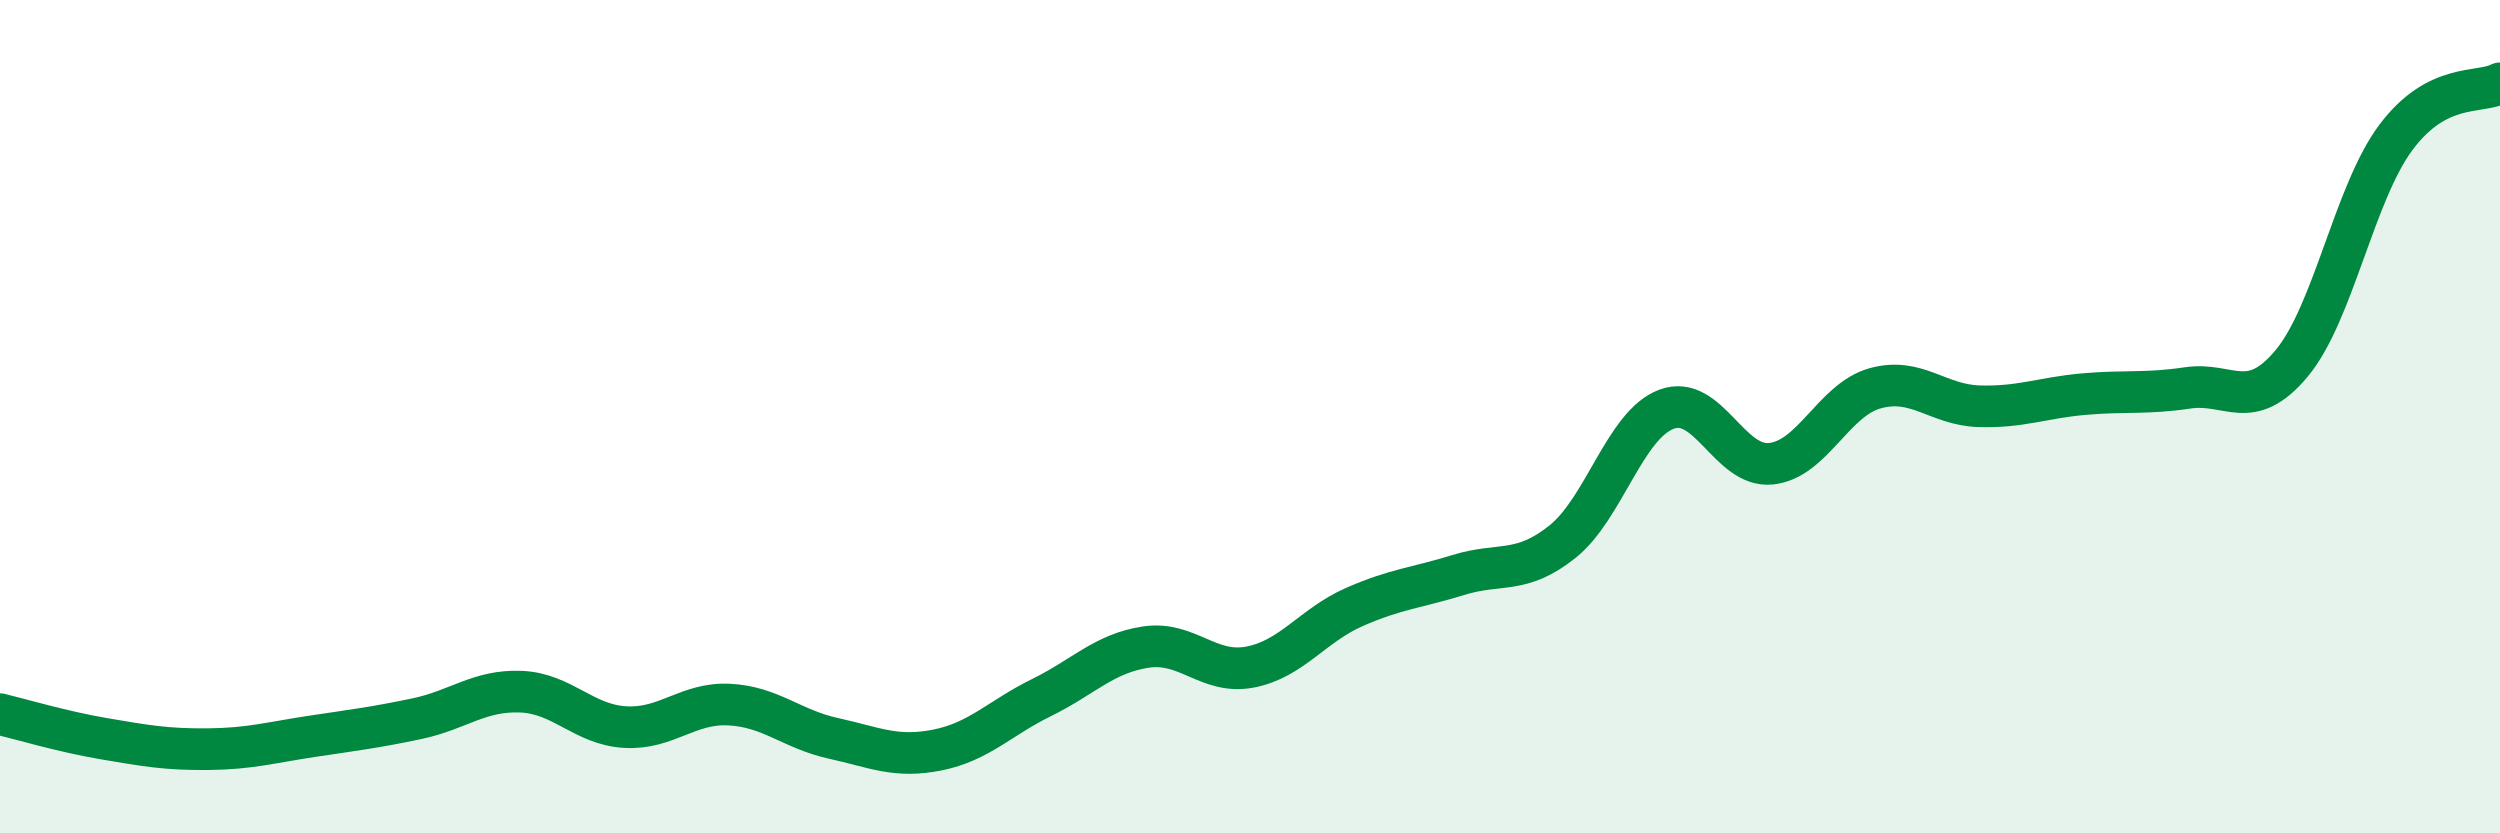
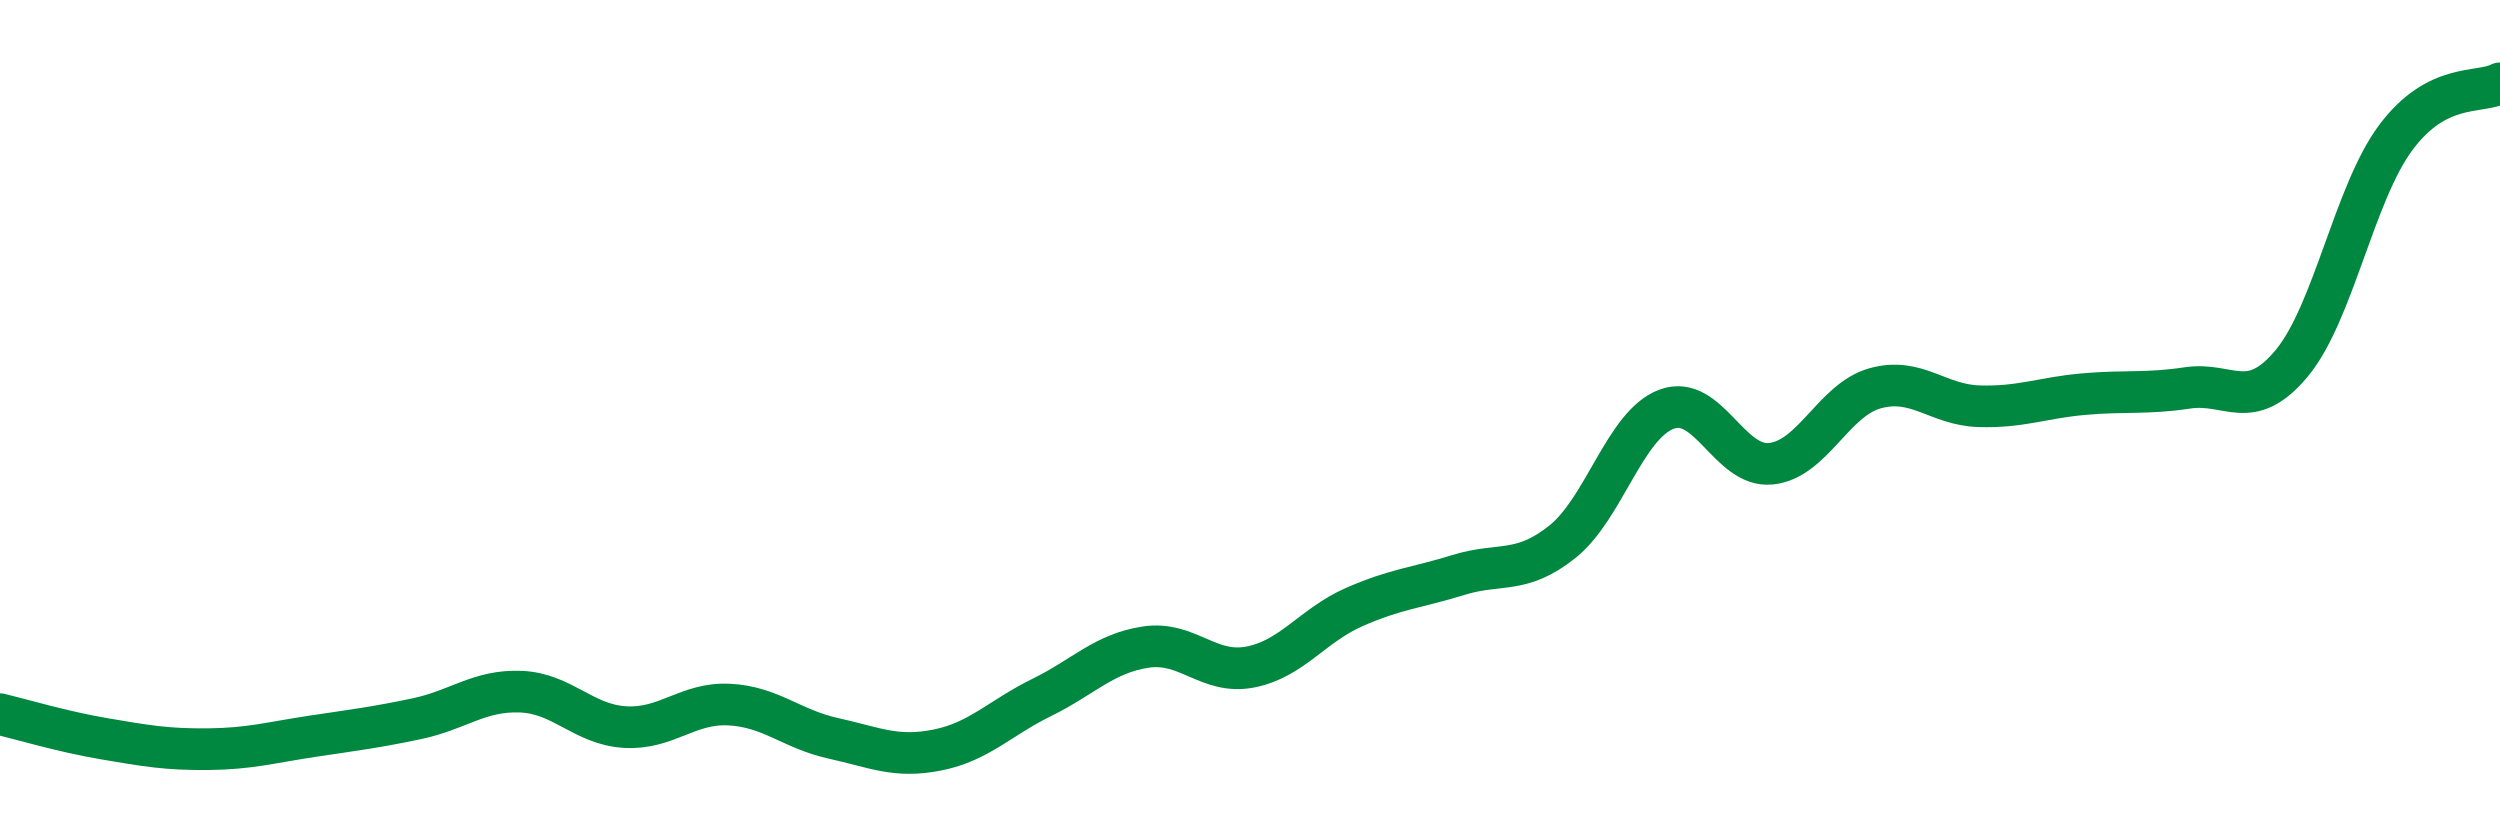
<svg xmlns="http://www.w3.org/2000/svg" width="60" height="20" viewBox="0 0 60 20">
-   <path d="M 0,17.14 C 0.5,17.26 1.5,17.56 2.5,17.73 C 3.5,17.9 4,17.99 5,17.98 C 6,17.97 6.5,17.82 7.5,17.67 C 8.5,17.52 9,17.46 10,17.25 C 11,17.04 11.5,16.56 12.5,16.6 C 13.5,16.64 14,17.39 15,17.45 C 16,17.51 16.5,16.86 17.5,16.91 C 18.5,16.96 19,17.5 20,17.72 C 21,17.94 21.5,18.2 22.5,18 C 23.5,17.8 24,17.23 25,16.74 C 26,16.25 26.5,15.68 27.5,15.53 C 28.5,15.38 29,16.2 30,16.01 C 31,15.82 31.5,15.01 32.5,14.57 C 33.5,14.13 34,14.11 35,13.8 C 36,13.49 36.5,13.8 37.5,13 C 38.5,12.2 39,10.19 40,9.82 C 41,9.45 41.5,11.23 42.5,11.13 C 43.5,11.03 44,9.6 45,9.32 C 46,9.04 46.5,9.72 47.5,9.75 C 48.5,9.78 49,9.55 50,9.46 C 51,9.37 51.5,9.46 52.5,9.31 C 53.5,9.16 54,9.92 55,8.72 C 56,7.52 56.5,4.64 57.5,3.3 C 58.5,1.96 59.5,2.26 60,2L60 20L0 20Z" fill="#008740" opacity="0.1" stroke-linecap="round" stroke-linejoin="round" />
  <path d="M 0,17.14 C 0.5,17.26 1.5,17.56 2.5,17.73 C 3.5,17.9 4,17.99 5,17.98 C 6,17.97 6.5,17.82 7.5,17.67 C 8.5,17.52 9,17.46 10,17.25 C 11,17.04 11.5,16.56 12.5,16.6 C 13.5,16.64 14,17.39 15,17.45 C 16,17.51 16.5,16.86 17.5,16.91 C 18.5,16.96 19,17.5 20,17.72 C 21,17.94 21.5,18.2 22.5,18 C 23.5,17.8 24,17.23 25,16.74 C 26,16.25 26.5,15.68 27.5,15.53 C 28.5,15.38 29,16.2 30,16.01 C 31,15.82 31.5,15.01 32.5,14.57 C 33.5,14.13 34,14.11 35,13.8 C 36,13.49 36.5,13.8 37.5,13 C 38.5,12.2 39,10.19 40,9.82 C 41,9.45 41.5,11.23 42.5,11.13 C 43.5,11.03 44,9.6 45,9.32 C 46,9.04 46.5,9.72 47.5,9.75 C 48.5,9.78 49,9.55 50,9.46 C 51,9.37 51.5,9.46 52.5,9.31 C 53.5,9.16 54,9.92 55,8.72 C 56,7.52 56.5,4.64 57.5,3.3 C 58.5,1.96 59.5,2.26 60,2" stroke="#008740" stroke-width="1" fill="none" stroke-linecap="round" stroke-linejoin="round" />
</svg>